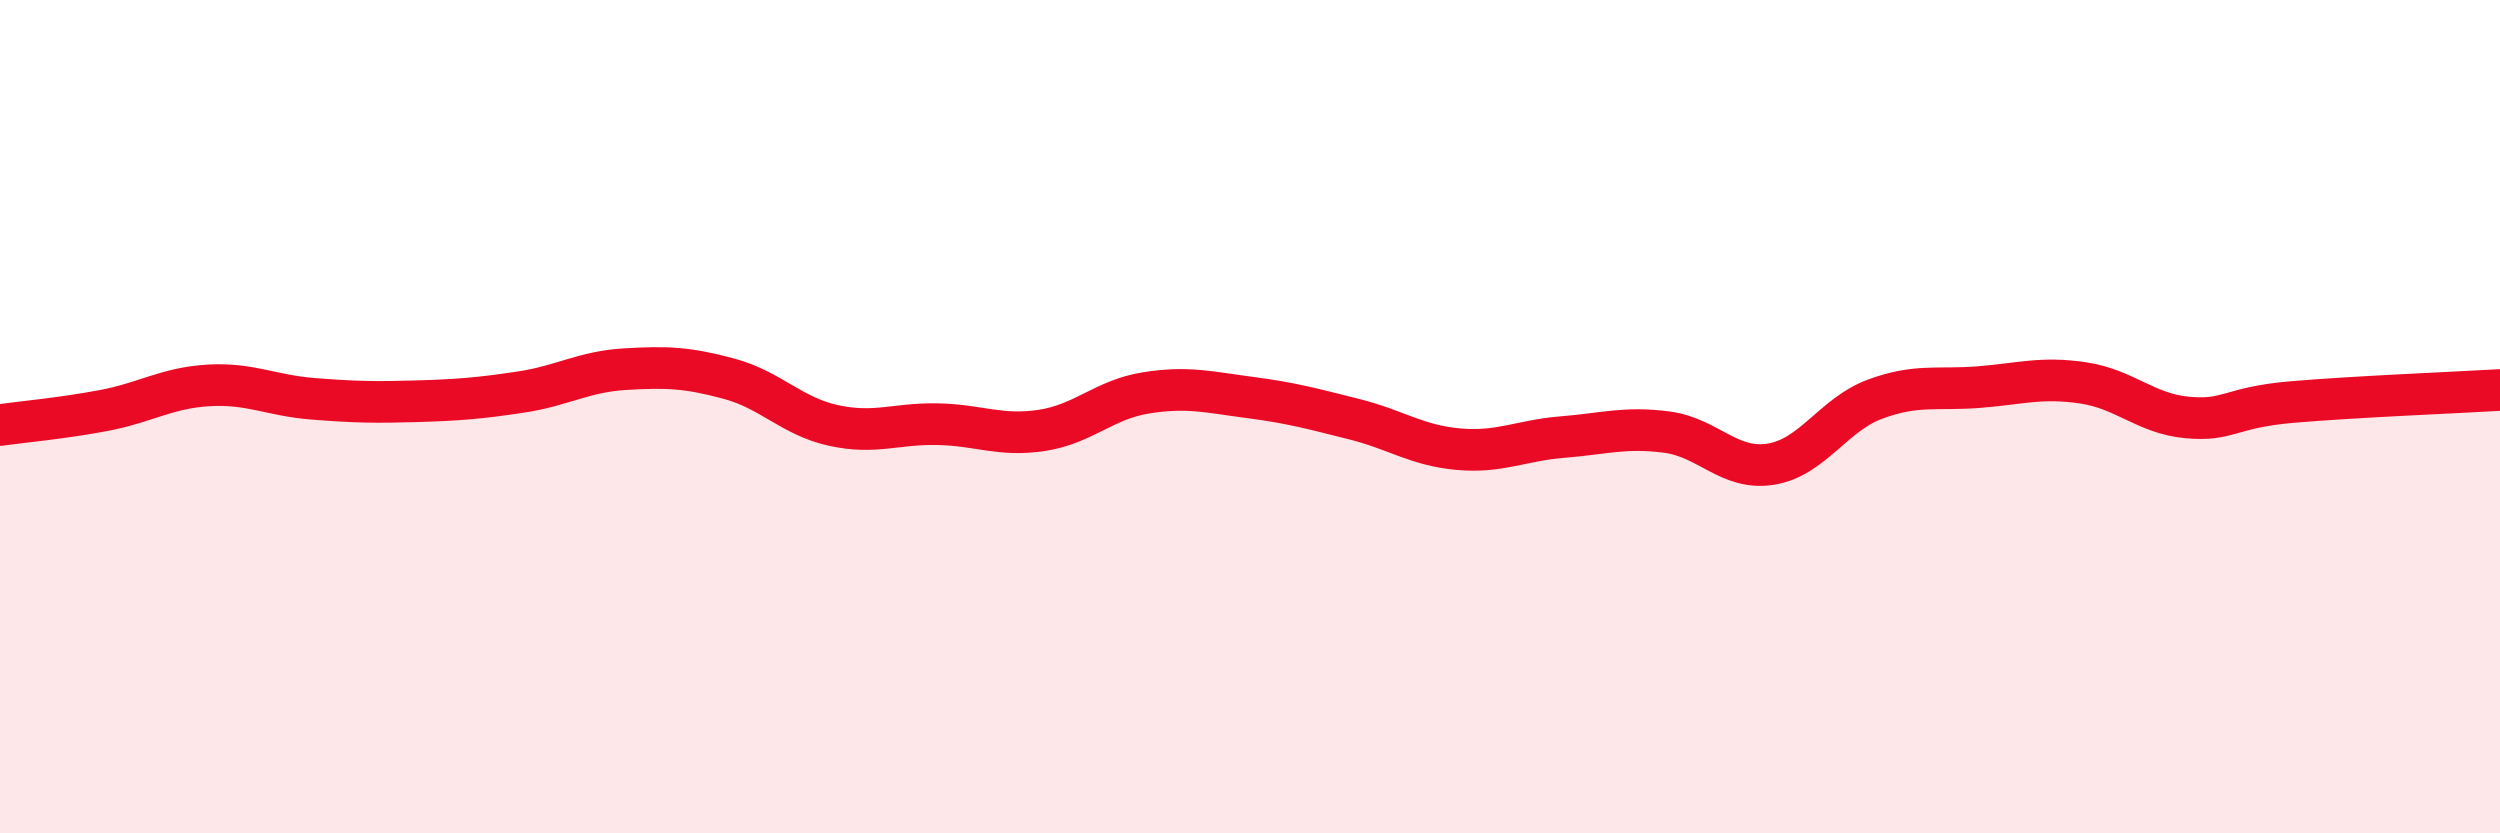
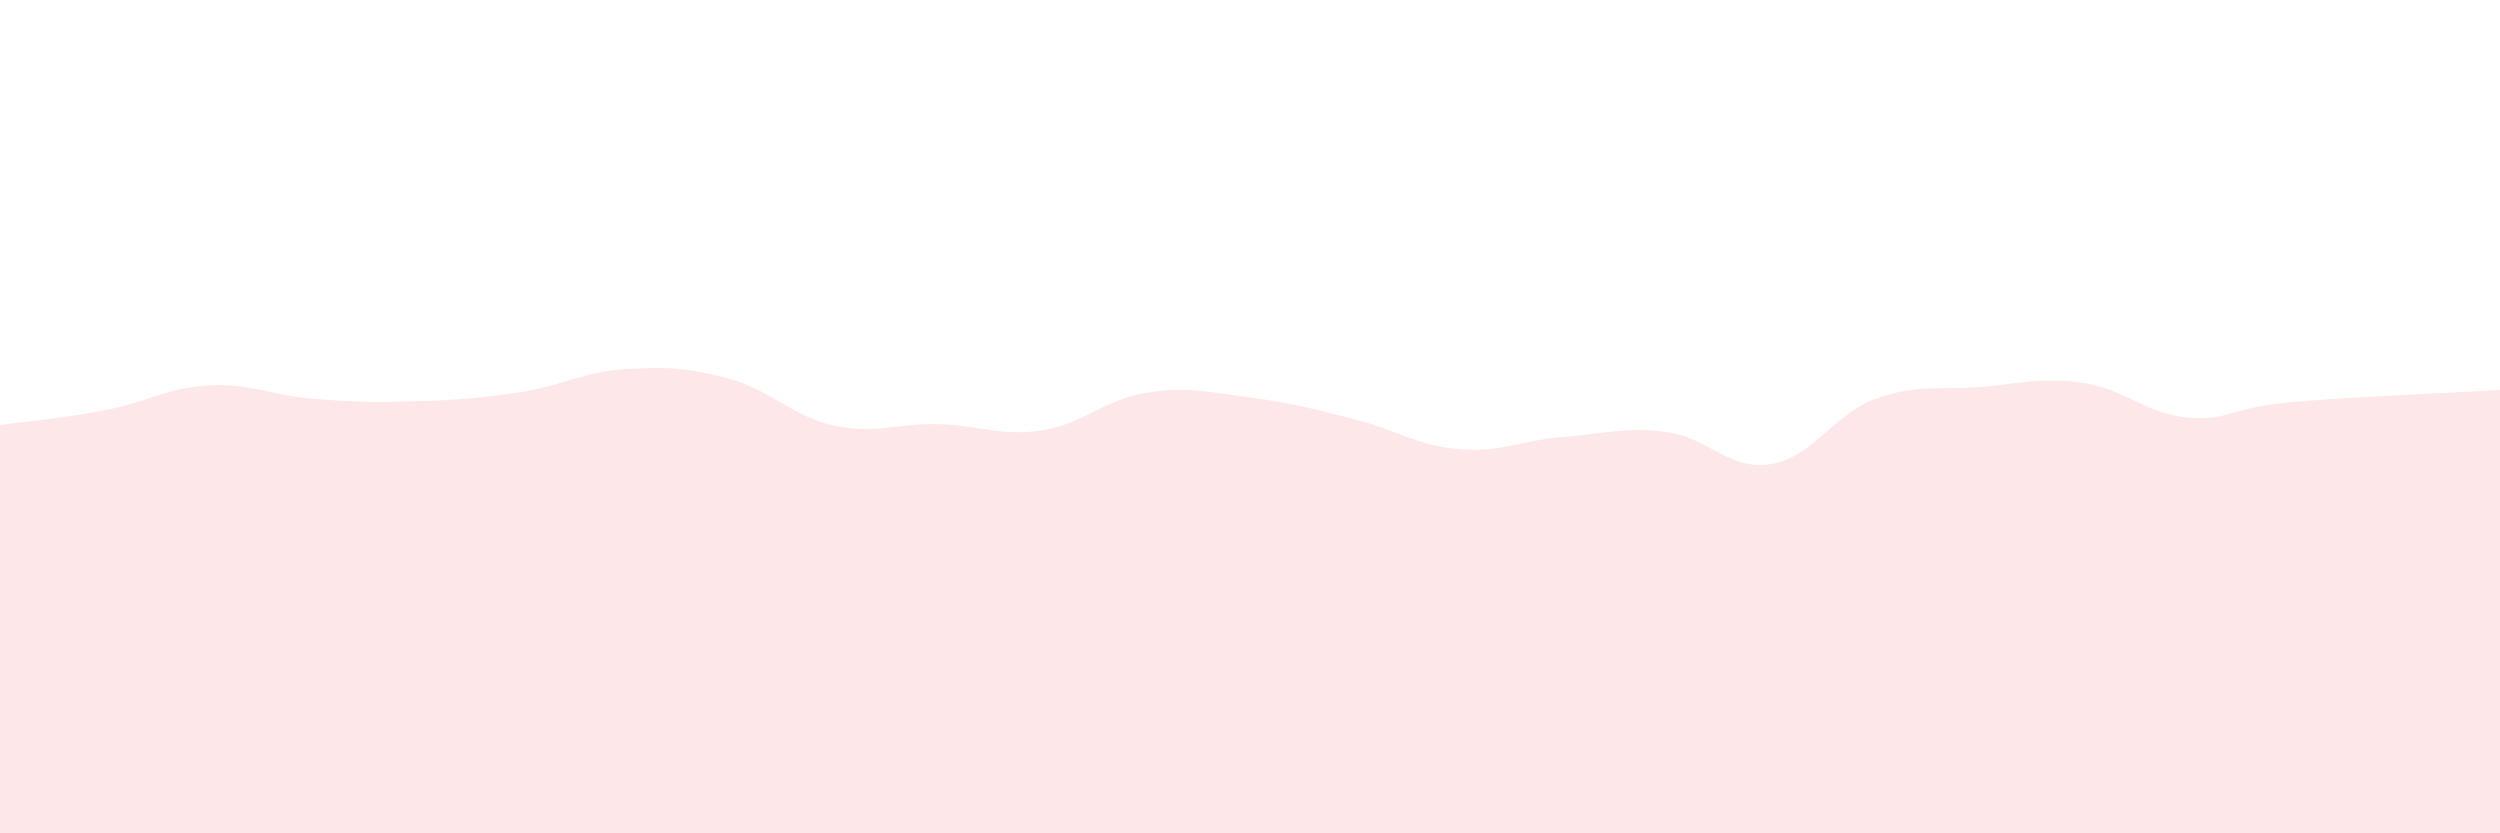
<svg xmlns="http://www.w3.org/2000/svg" width="60" height="20" viewBox="0 0 60 20">
  <path d="M 0,10.2 C 0.5,10.13 1.5,10.04 2.5,9.85 C 3.5,9.66 4,9.31 5,9.25 C 6,9.19 6.5,9.49 7.5,9.57 C 8.5,9.65 9,9.66 10,9.63 C 11,9.6 11.5,9.56 12.5,9.41 C 13.5,9.26 14,8.92 15,8.86 C 16,8.8 16.5,8.82 17.5,9.09 C 18.5,9.36 19,9.99 20,10.21 C 21,10.43 21.5,10.16 22.5,10.18 C 23.5,10.2 24,10.48 25,10.33 C 26,10.18 26.5,9.59 27.5,9.43 C 28.5,9.27 29,9.41 30,9.54 C 31,9.67 31.5,9.81 32.5,10.06 C 33.5,10.31 34,10.69 35,10.78 C 36,10.87 36.5,10.57 37.5,10.49 C 38.5,10.41 39,10.24 40,10.37 C 41,10.5 41.5,11.3 42.5,11.14 C 43.5,10.98 44,9.95 45,9.58 C 46,9.21 46.5,9.37 47.5,9.29 C 48.5,9.21 49,9.04 50,9.19 C 51,9.34 51.5,9.93 52.5,10.02 C 53.5,10.11 53.5,9.78 55,9.65 C 56.5,9.52 59,9.42 60,9.36L60 20L0 20Z" fill="#EB0A25" opacity="0.1" stroke-linecap="round" stroke-linejoin="round" />
-   <path d="M 0,10.2 C 0.5,10.13 1.5,10.04 2.5,9.85 C 3.5,9.66 4,9.31 5,9.25 C 6,9.19 6.5,9.49 7.5,9.57 C 8.5,9.65 9,9.66 10,9.63 C 11,9.6 11.5,9.56 12.5,9.41 C 13.5,9.26 14,8.92 15,8.86 C 16,8.8 16.5,8.82 17.5,9.09 C 18.5,9.36 19,9.99 20,10.21 C 21,10.43 21.5,10.16 22.5,10.18 C 23.5,10.2 24,10.48 25,10.33 C 26,10.18 26.5,9.59 27.5,9.43 C 28.5,9.27 29,9.41 30,9.54 C 31,9.67 31.5,9.81 32.5,10.06 C 33.5,10.31 34,10.69 35,10.78 C 36,10.87 36.5,10.57 37.5,10.49 C 38.5,10.41 39,10.24 40,10.37 C 41,10.5 41.5,11.3 42.5,11.14 C 43.5,10.98 44,9.95 45,9.58 C 46,9.21 46.5,9.37 47.5,9.29 C 48.5,9.21 49,9.04 50,9.19 C 51,9.34 51.5,9.93 52.5,10.02 C 53.5,10.11 53.5,9.78 55,9.65 C 56.5,9.52 59,9.42 60,9.36" stroke="#EB0A25" stroke-width="1" fill="none" stroke-linecap="round" stroke-linejoin="round" />
</svg>